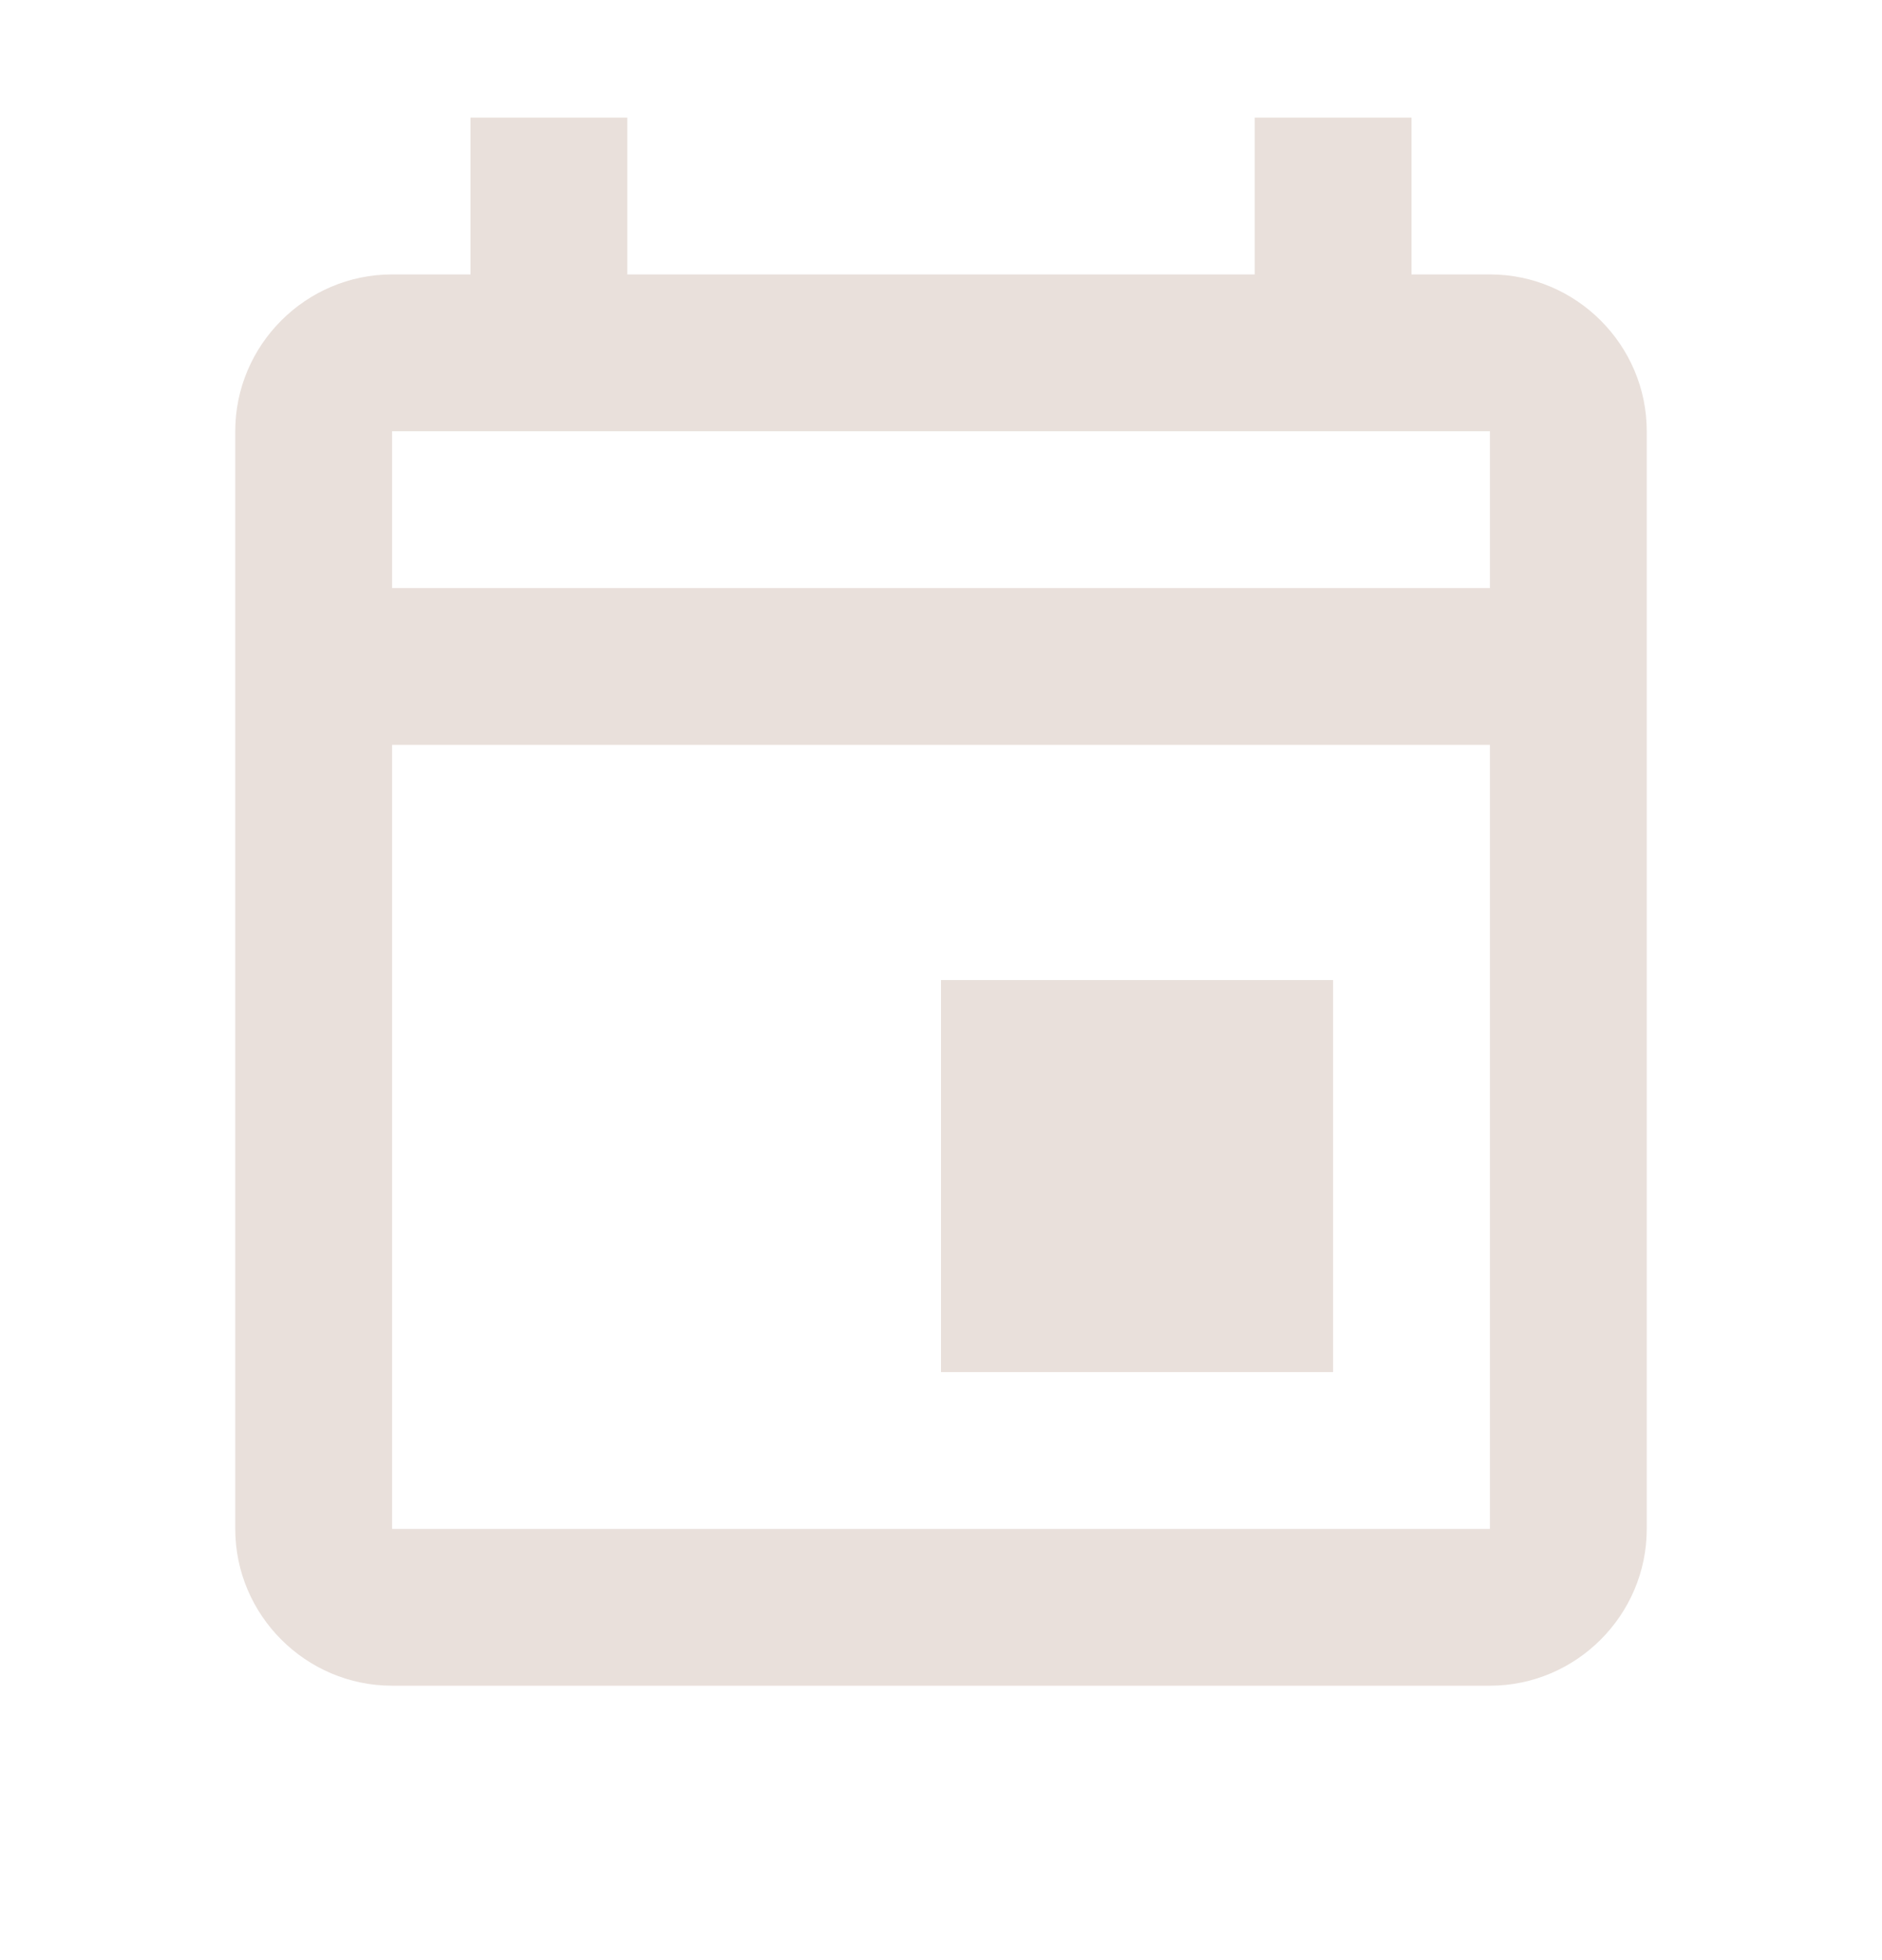
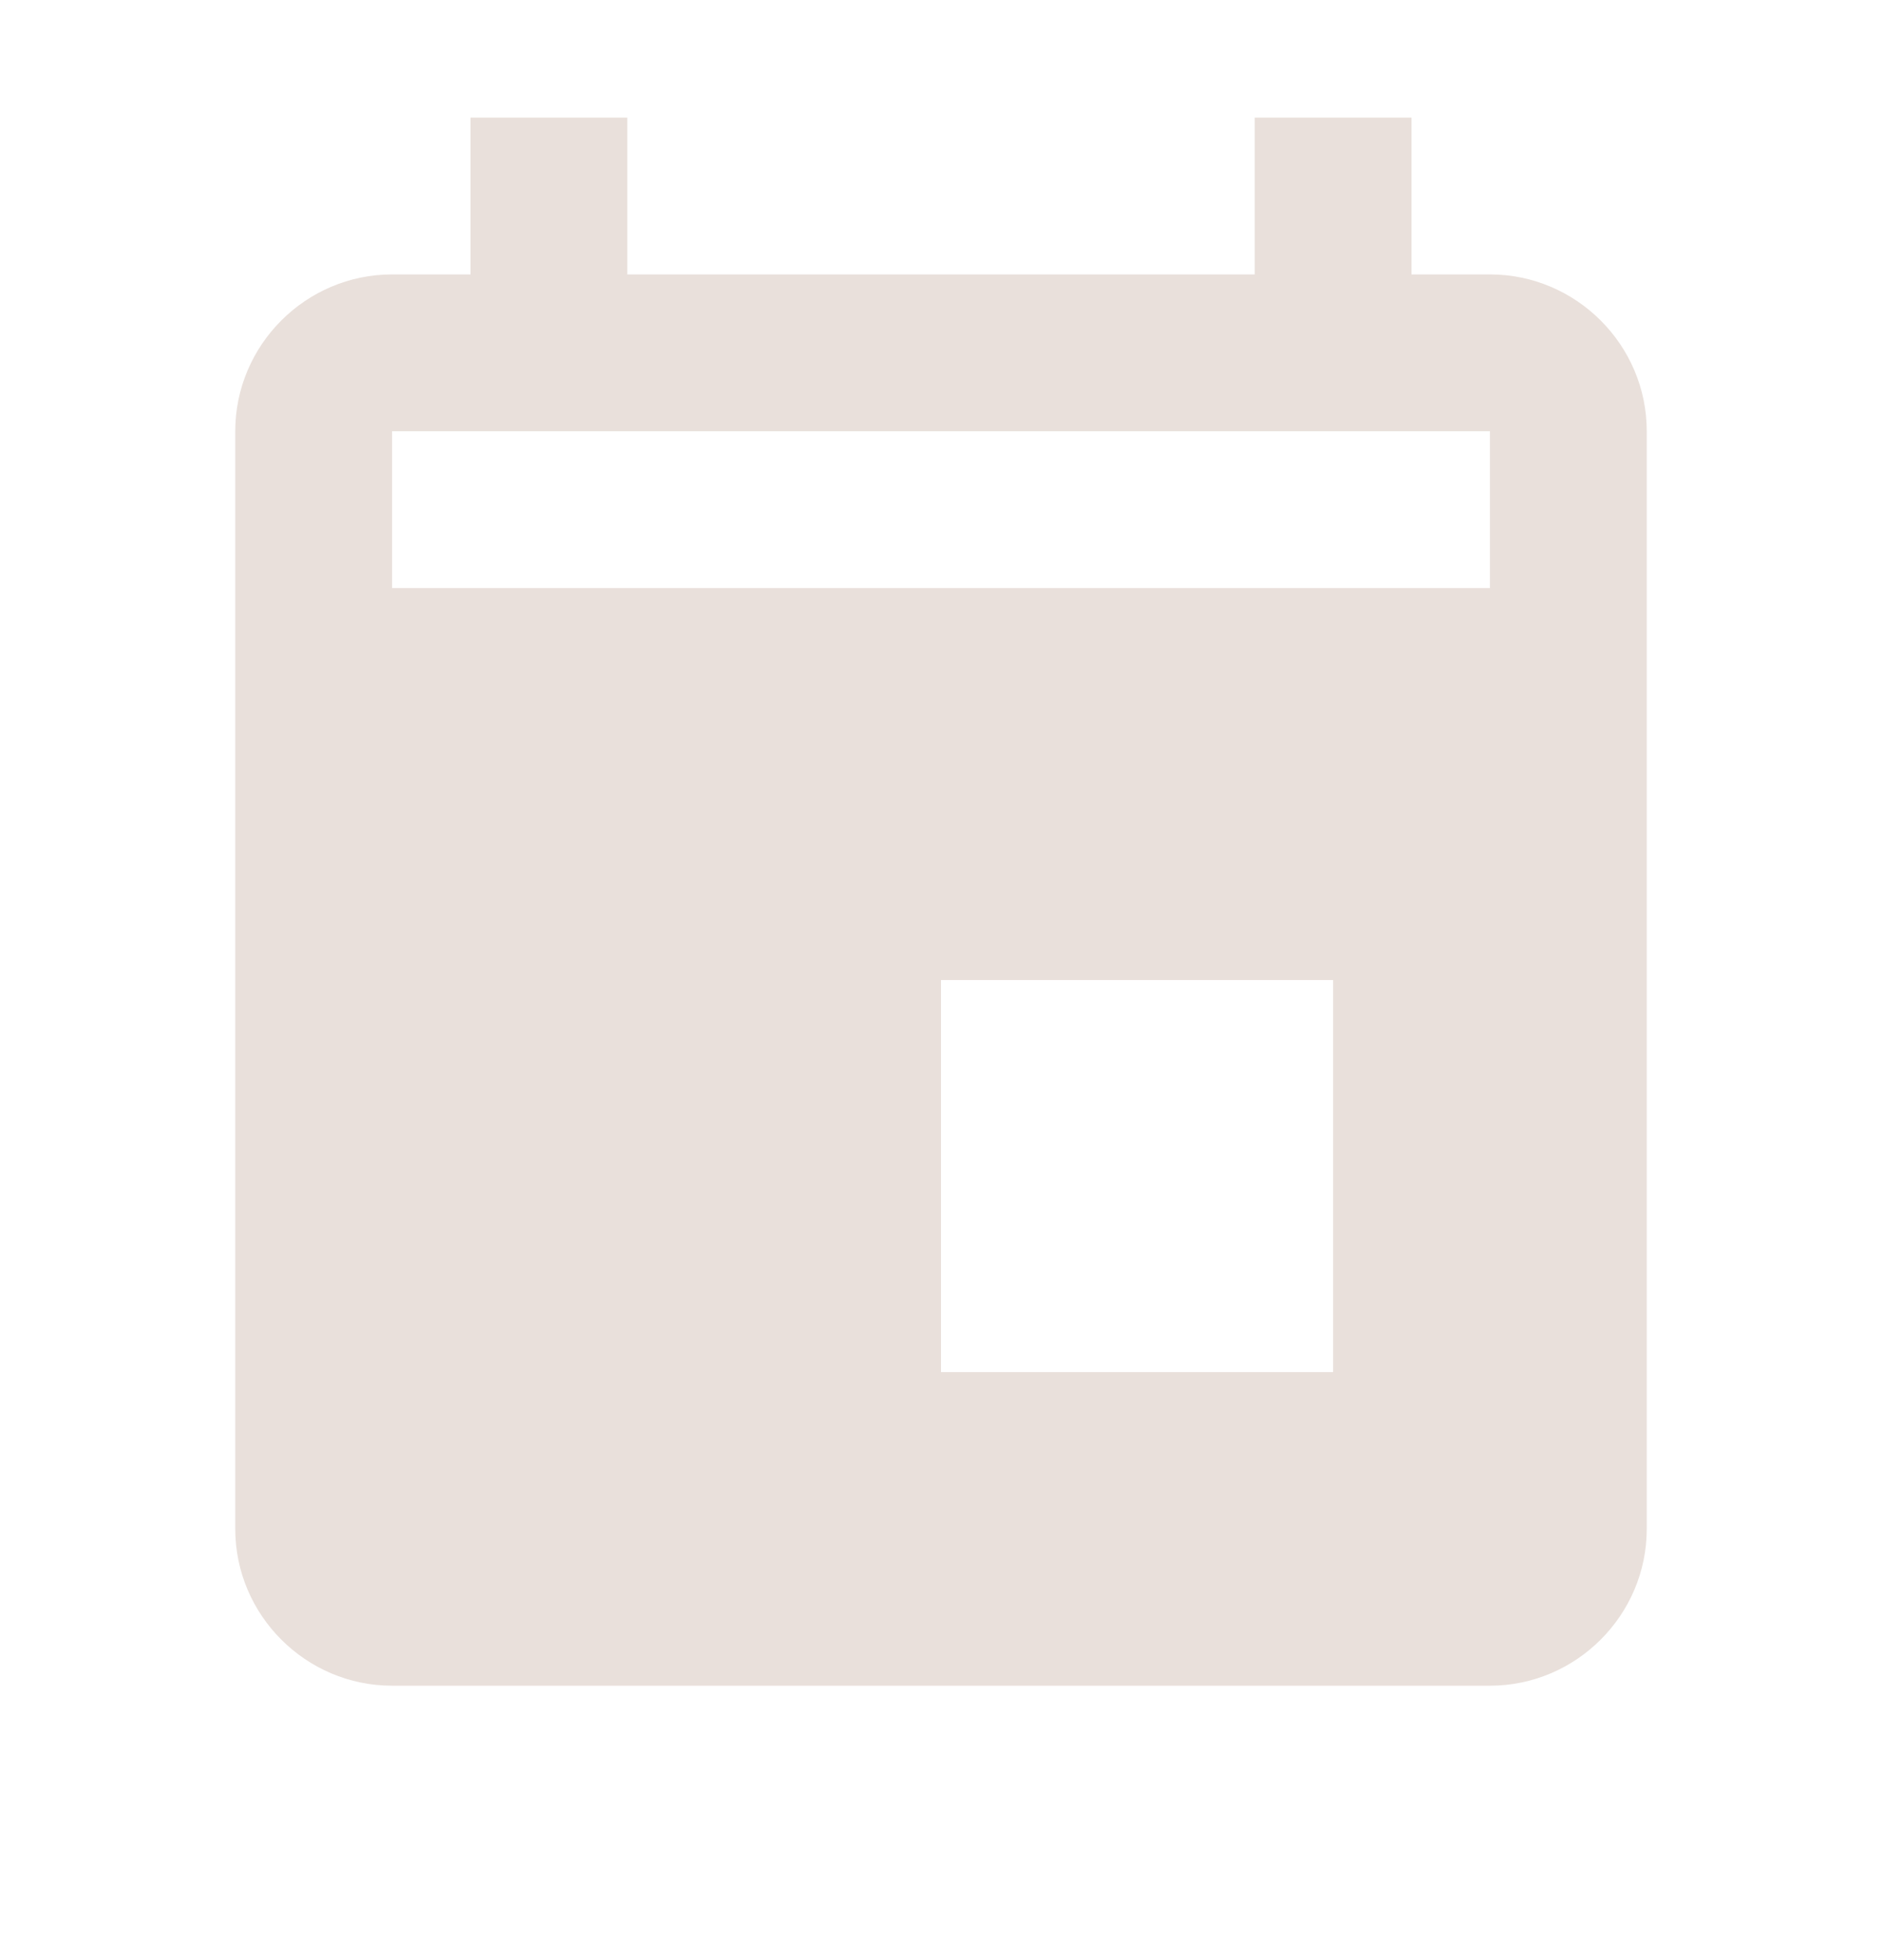
<svg xmlns="http://www.w3.org/2000/svg" width="24" height="25" viewBox="0 0 24 25" fill="none">
-   <path d="M12 12.5H17V17.5H12V12.5ZM19 3.5H18V1.5H16V3.5H8V1.5H6V3.5H5C3.9 3.5 3 4.4 3 5.5V19.5C3 20.6 3.9 21.5 5 21.5H19C20.1 21.5 21 20.6 21 19.5V5.5C21 4.4 20.1 3.5 19 3.5ZM19 5.5V7.5H5V5.5H19ZM5 19.5V9.5H19V19.5H5Z" fill="#E9E0DB" />
+   <path d="M12 12.5H17V17.5H12V12.5ZM19 3.5H18V1.5H16V3.5H8V1.5H6V3.5H5C3.9 3.5 3 4.4 3 5.5V19.5C3 20.6 3.9 21.5 5 21.5H19C20.1 21.5 21 20.6 21 19.5V5.5C21 4.4 20.1 3.5 19 3.5ZM19 5.5V7.5H5V5.5H19ZM5 19.5H19V19.5H5Z" fill="#E9E0DB" />
</svg>